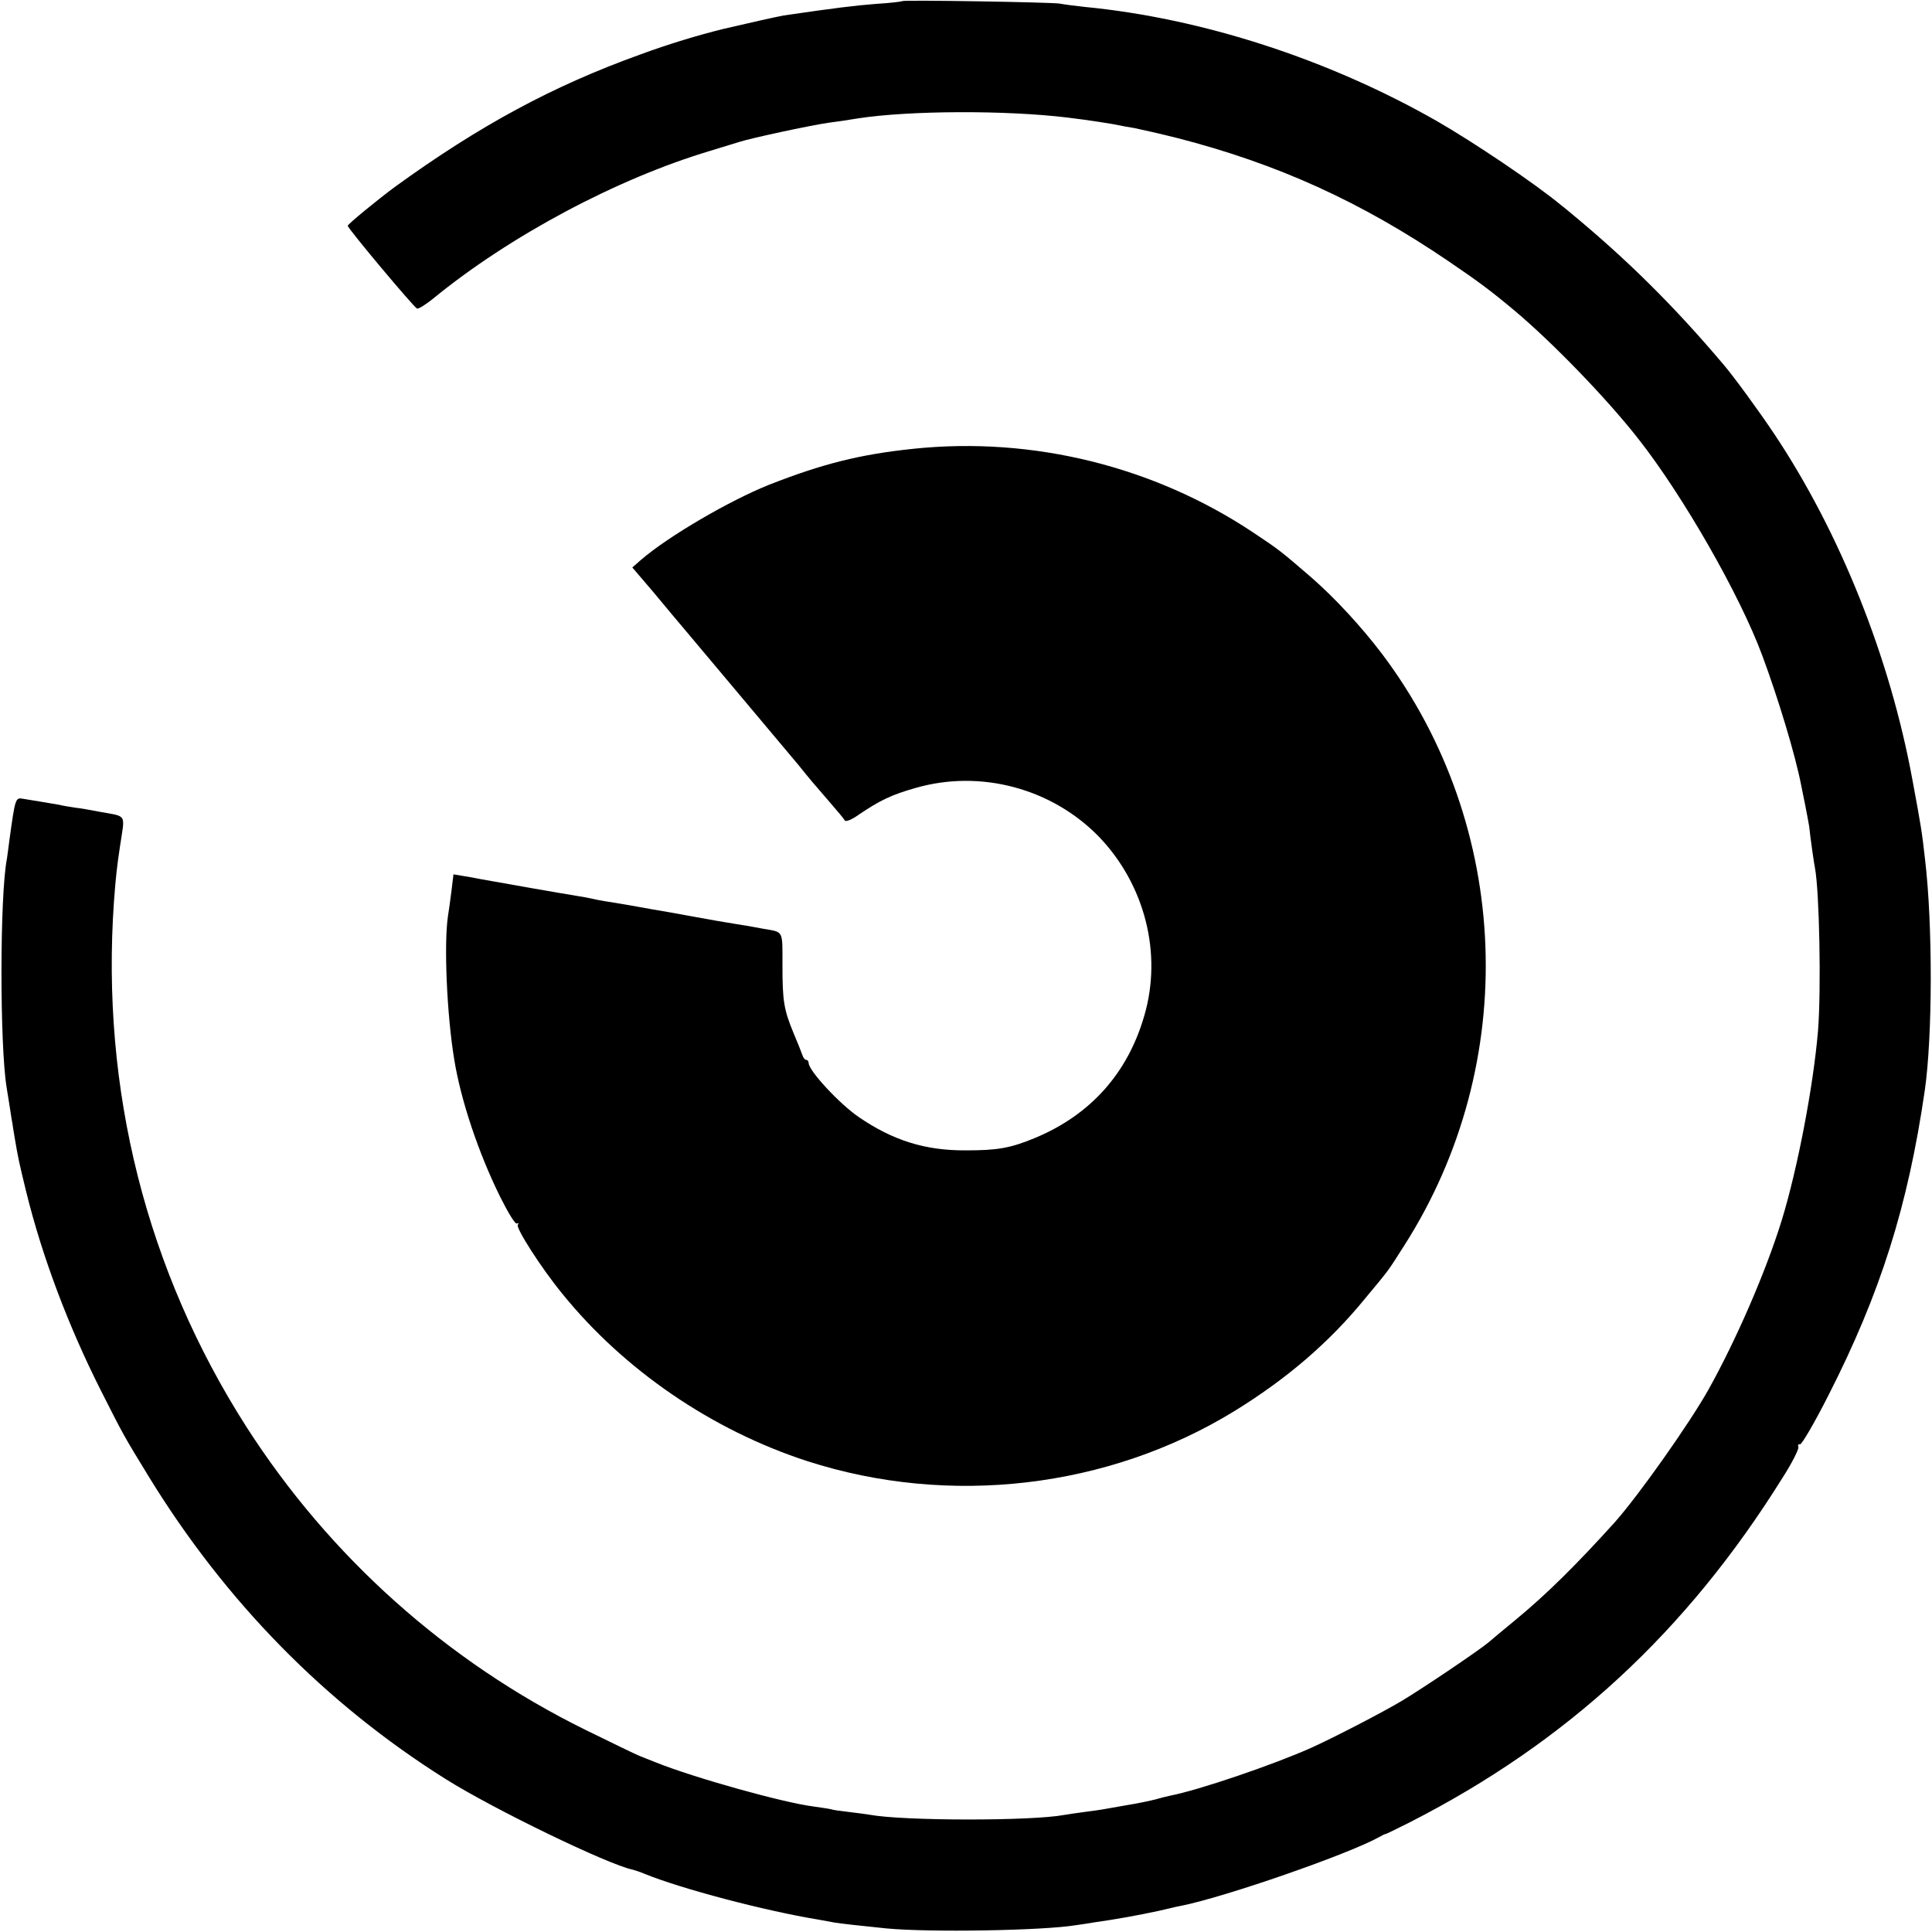
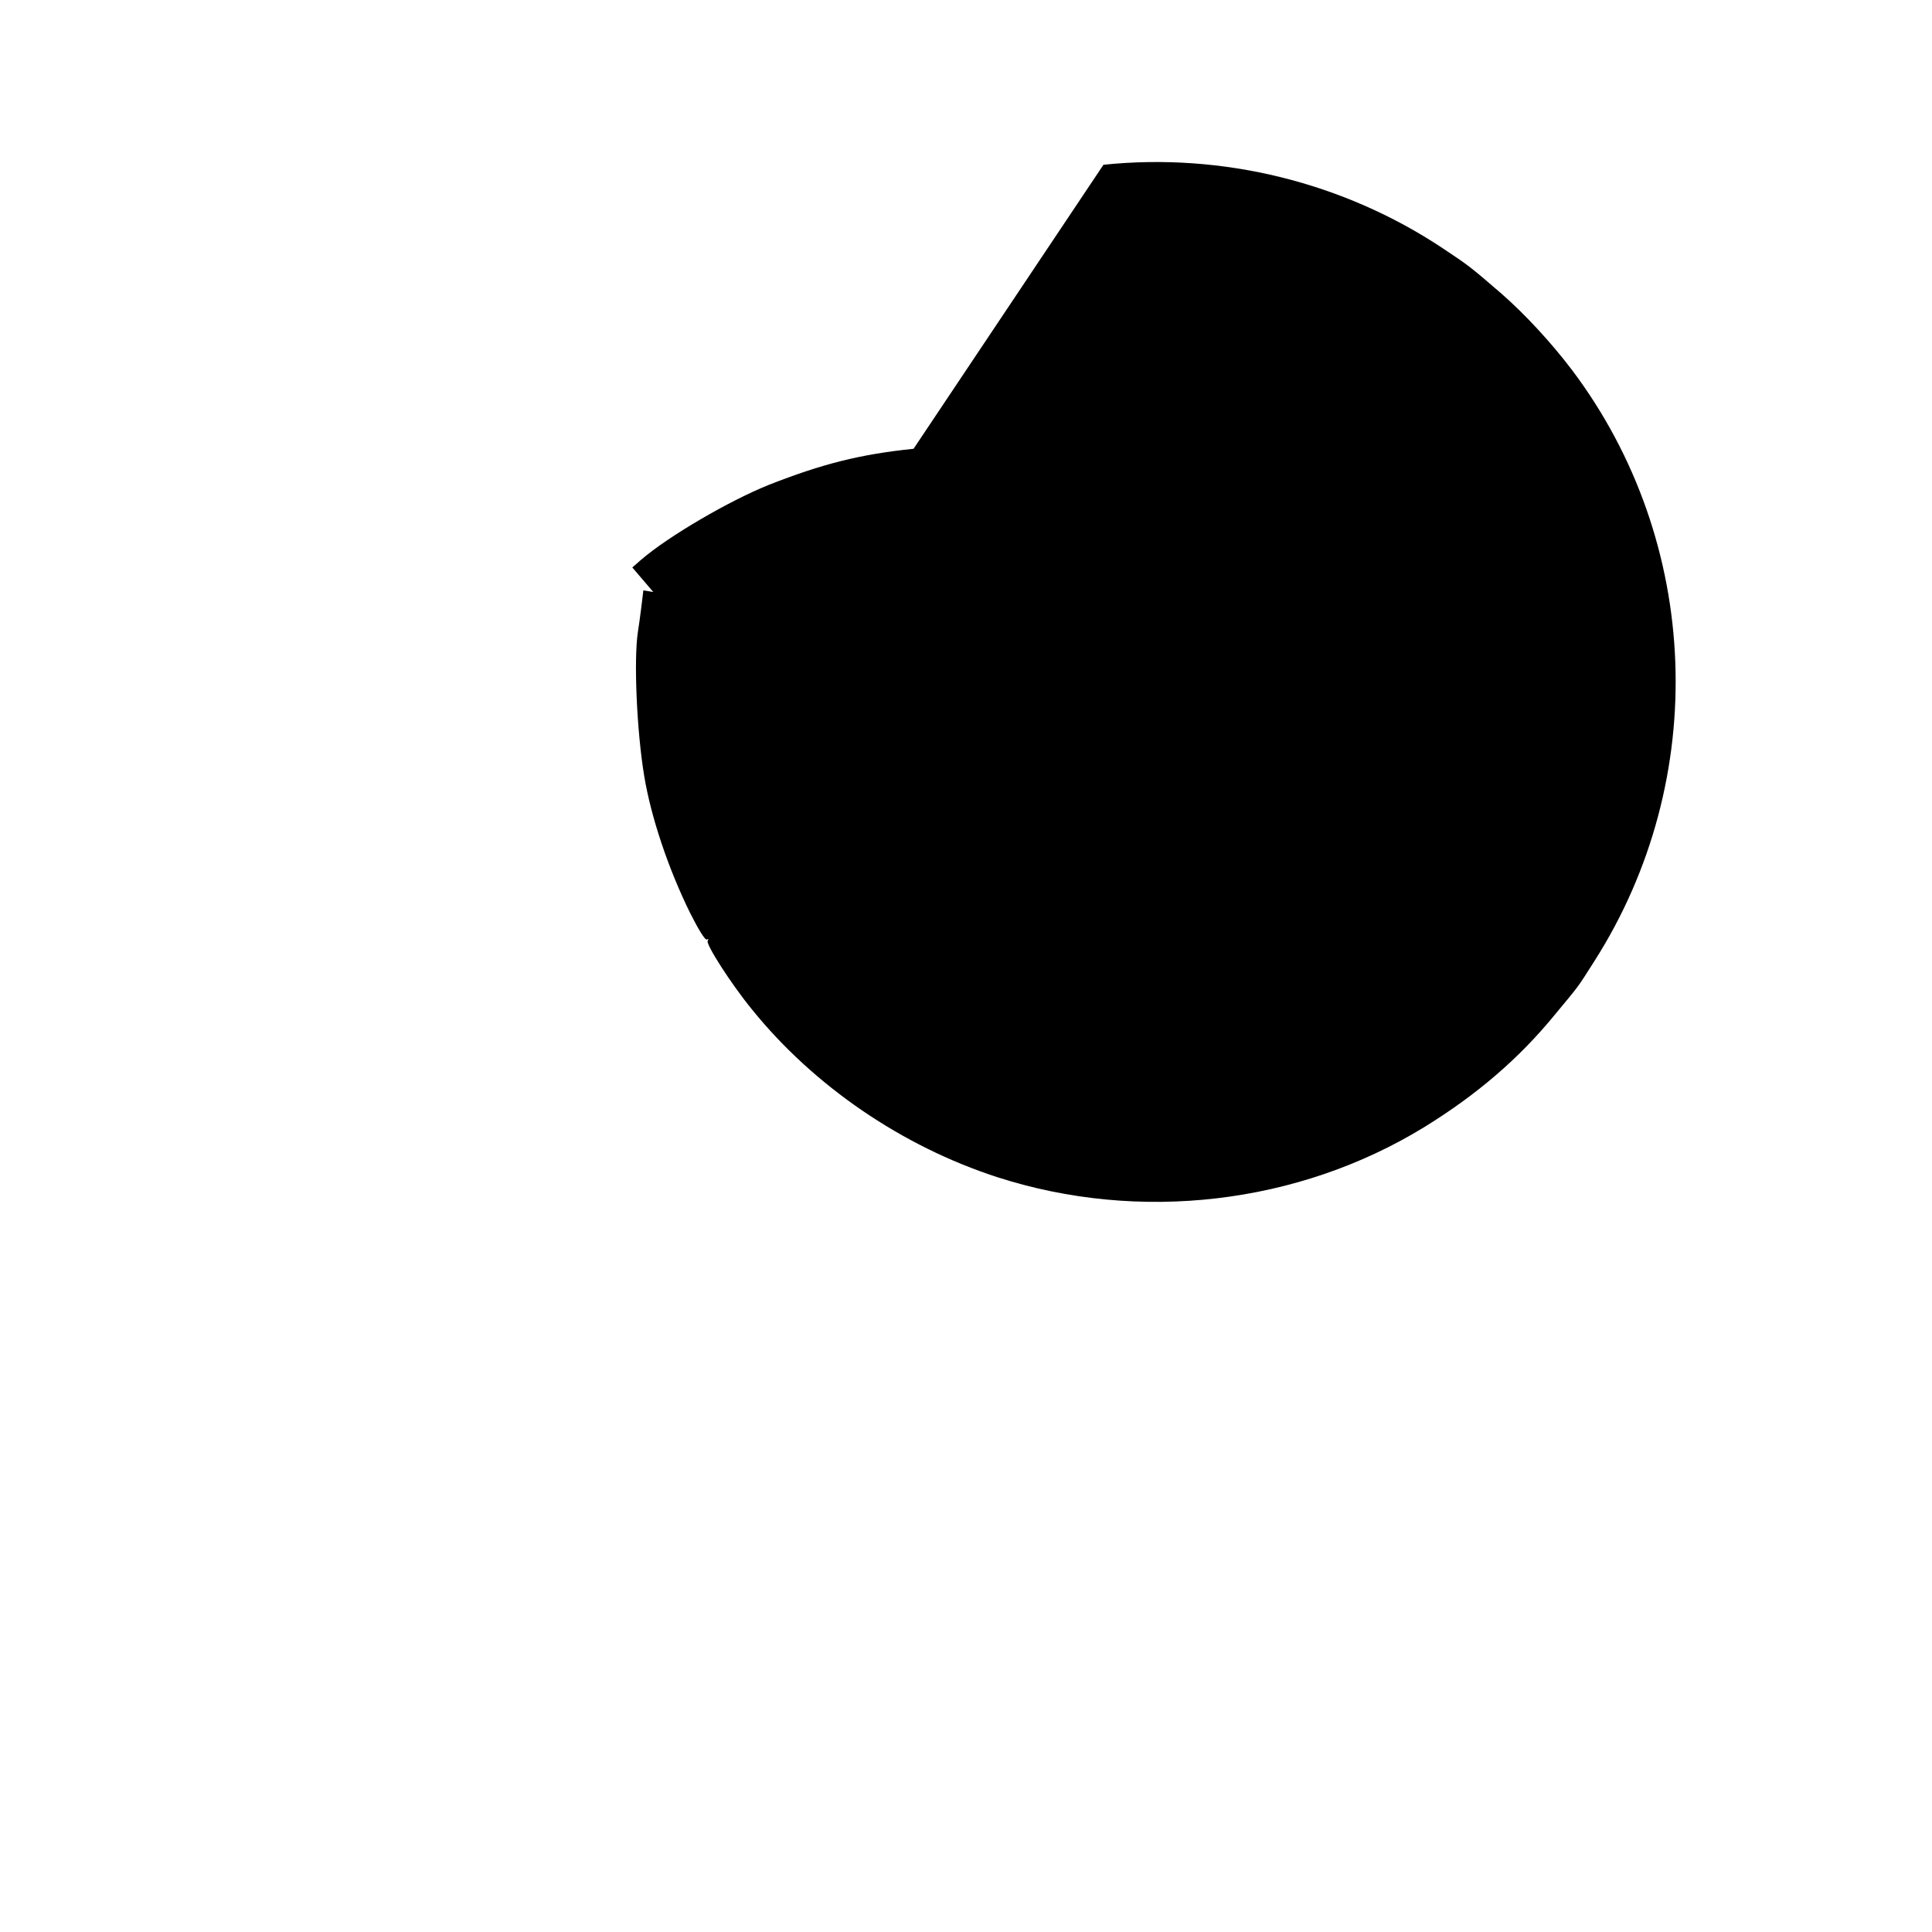
<svg xmlns="http://www.w3.org/2000/svg" version="1.0" width="700pt" height="700pt" viewBox="0 0 700 700" preserveAspectRatio="xMidYMid meet">
  <g transform="translate(0,700) scale(0.1,-0.1)" fill="#000000" stroke="none">
-     <path d="M3269 6996 c-2 -2 -44 -7 -94 -10 -77 -6 -151 -15 -335 -42 -28 -5 -113 -24 -220 -49 -89 -22 -196 -54 -299 -92 -320 -115 -585 -259 -890 -480 -61 -45 -171 -135 -171 -141 0 -10 240 -296 251 -300 5 -2 31 14 57 35 278 228 668 436 1007 537 33 10 78 24 101 31 46 15 257 60 324 70 25 3 73 10 108 16 188 29 538 30 760 3 68 -8 166 -23 192 -29 3 -1 25 -5 50 -9 25 -5 95 -21 155 -36 362 -93 665 -230 984 -447 106 -72 152 -106 238 -178 136 -114 334 -318 449 -465 162 -206 368 -566 449 -785 58 -156 120 -361 141 -470 2 -11 9 -44 15 -74 6 -30 12 -64 14 -75 4 -40 17 -131 21 -151 16 -84 23 -440 11 -590 -17 -201 -74 -499 -131 -685 -58 -188 -166 -436 -266 -615 -69 -123 -252 -382 -339 -480 -139 -154 -248 -262 -361 -355 -41 -34 -85 -70 -96 -80 -37 -31 -236 -165 -314 -212 -70 -42 -250 -135 -330 -171 -139 -62 -407 -153 -510 -173 -14 -3 -38 -9 -55 -14 -16 -4 -61 -14 -100 -20 -96 -17 -93 -17 -155 -25 -30 -4 -64 -9 -75 -11 -117 -22 -581 -22 -705 1 -14 2 -47 7 -75 10 -27 3 -57 7 -65 10 -8 2 -37 6 -64 10 -109 14 -429 103 -571 160 -22 9 -49 19 -60 24 -11 4 -99 47 -195 94 -501 247 -925 626 -1227 1097 -362 566 -528 1222 -480 1905 7 94 11 126 22 200 18 120 27 105 -75 124 -30 6 -71 13 -90 15 -19 3 -44 7 -55 10 -11 2 -40 7 -65 11 -25 4 -55 9 -67 11 -27 5 -28 2 -49 -151 -3 -27 -8 -58 -9 -67 -26 -134 -26 -674 -1 -828 2 -14 8 -47 12 -75 4 -27 8 -52 9 -55 0 -3 4 -26 8 -51 13 -77 16 -90 42 -197 58 -236 153 -487 270 -719 82 -162 81 -161 174 -313 278 -453 640 -822 1076 -1096 175 -110 589 -310 677 -328 7 -2 27 -8 43 -15 132 -54 435 -134 630 -166 22 -4 49 -9 60 -11 27 -4 87 -11 187 -21 156 -15 570 -8 688 12 14 2 43 6 65 10 79 11 161 26 235 42 41 10 77 18 80 18 163 33 605 187 715 248 11 6 22 12 25 12 3 0 43 20 89 43 568 290 1001 689 1349 1247 35 54 60 105 58 112 -3 7 0 12 6 10 6 -1 53 79 103 178 188 369 288 685 349 1105 28 195 29 598 1 835 -11 99 -15 124 -46 290 -81 442 -262 896 -502 1255 -52 78 -146 207 -183 250 -181 214 -352 383 -561 555 -7 6 -18 15 -26 21 -95 79 -318 229 -452 306 -393 224 -850 372 -1275 413 -36 4 -76 9 -90 12 -29 5 -566 14 -571 9z" />
-     <path d="M3310 5374 c-194 -20 -332 -55 -525 -131 -142 -57 -362 -185 -462 -271 l-32 -28 76 -89 c41 -50 92 -110 113 -135 21 -25 115 -137 210 -250 95 -113 186 -222 204 -243 41 -51 52 -64 111 -132 28 -32 53 -62 56 -68 4 -5 25 3 50 21 77 52 118 72 206 97 235 68 494 -1 665 -177 166 -173 230 -423 164 -648 -60 -209 -196 -360 -396 -443 -89 -37 -136 -45 -250 -45 -148 -1 -265 36 -389 121 -70 48 -180 167 -181 195 0 6 -4 12 -9 12 -5 0 -11 8 -14 18 -3 9 -17 44 -31 77 -36 87 -41 117 -41 248 0 129 5 119 -70 132 -22 4 -49 9 -60 11 -11 1 -60 10 -110 18 -49 9 -100 18 -111 20 -12 2 -37 7 -55 10 -19 3 -47 8 -64 11 -37 7 -128 23 -175 30 -19 3 -42 8 -50 10 -8 2 -31 6 -50 9 -33 5 -296 51 -350 61 -14 3 -41 8 -61 11 l-36 6 -7 -58 c-4 -33 -10 -75 -13 -94 -15 -101 -4 -357 23 -520 24 -147 87 -336 166 -496 29 -58 55 -101 61 -97 6 3 7 1 3 -5 -7 -12 84 -155 161 -249 224 -277 543 -495 888 -607 515 -166 1090 -99 1547 181 190 117 343 248 473 407 92 111 79 93 144 195 420 659 388 1518 -81 2141 -75 99 -171 203 -257 278 -109 94 -116 100 -211 163 -359 239 -798 348 -1230 303z" />
+     <path d="M3310 5374 c-194 -20 -332 -55 -525 -131 -142 -57 -362 -185 -462 -271 l-32 -28 76 -89 l-36 6 -7 -58 c-4 -33 -10 -75 -13 -94 -15 -101 -4 -357 23 -520 24 -147 87 -336 166 -496 29 -58 55 -101 61 -97 6 3 7 1 3 -5 -7 -12 84 -155 161 -249 224 -277 543 -495 888 -607 515 -166 1090 -99 1547 181 190 117 343 248 473 407 92 111 79 93 144 195 420 659 388 1518 -81 2141 -75 99 -171 203 -257 278 -109 94 -116 100 -211 163 -359 239 -798 348 -1230 303z" />
  </g>
</svg>